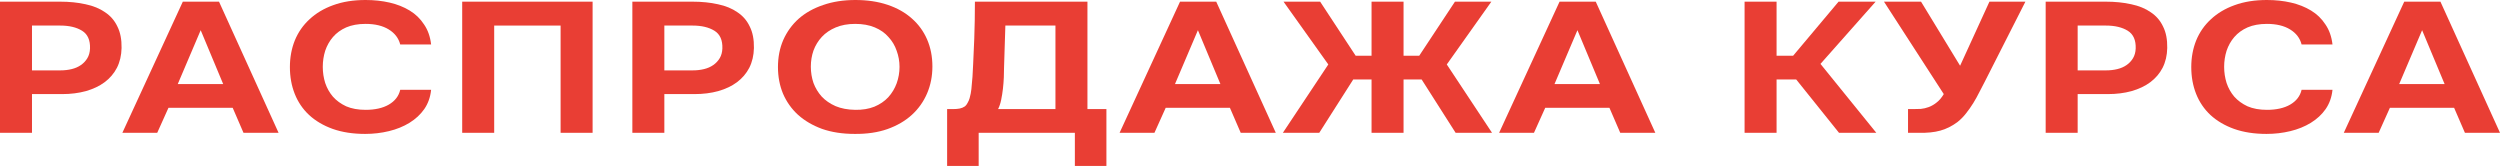
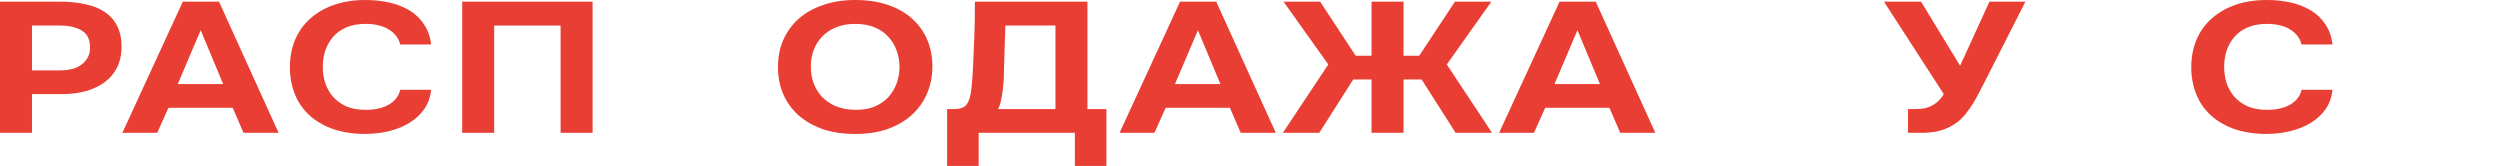
<svg xmlns="http://www.w3.org/2000/svg" width="467" height="31" viewBox="0 0 467 31" fill="none">
  <path d="M11.21 0.311C12.969 0.311 14.562 0.473 15.991 0.796C17.42 1.096 18.629 1.592 19.618 2.283C20.635 2.952 21.404 3.84 21.926 4.948C22.476 6.032 22.736 7.369 22.709 8.961C22.681 10.345 22.393 11.579 21.843 12.663C21.294 13.724 20.525 14.623 19.535 15.362C18.574 16.077 17.406 16.63 16.032 17.022C14.686 17.391 13.216 17.576 11.622 17.576H5.976V24.807H0V0.311H11.21ZM11.293 13.147C12.034 13.147 12.735 13.067 13.395 12.905C14.054 12.744 14.631 12.49 15.126 12.144C15.62 11.798 16.019 11.371 16.321 10.864C16.623 10.356 16.788 9.757 16.815 9.065C16.87 7.496 16.376 6.389 15.332 5.743C14.288 5.097 12.928 4.775 11.252 4.775H5.976V13.147H11.293Z" fill="#E93E34" />
  <path d="M31.471 20.136L29.37 24.807H22.858L34.151 0.311H40.91L52.037 24.807H45.484L43.465 20.136H31.471ZM33.203 15.708H41.693L37.489 5.64L33.203 15.708Z" fill="#E93E34" />
  <path d="M60.295 12.49C60.295 13.528 60.446 14.531 60.748 15.5C61.078 16.469 61.559 17.322 62.191 18.06C62.85 18.798 63.675 19.398 64.664 19.859C65.68 20.298 66.889 20.517 68.291 20.517C70.049 20.517 71.492 20.194 72.618 19.548C73.772 18.879 74.487 17.956 74.761 16.78H80.531C80.394 18.141 79.968 19.34 79.254 20.378C78.539 21.393 77.619 22.247 76.492 22.939C75.366 23.631 74.088 24.15 72.659 24.495C71.231 24.841 69.747 25.015 68.208 25.015C65.928 25.015 63.908 24.703 62.15 24.08C60.419 23.458 58.949 22.593 57.74 21.485C56.558 20.378 55.665 19.064 55.061 17.541C54.456 16.019 54.154 14.347 54.154 12.525C54.154 10.748 54.456 9.099 55.061 7.577C55.693 6.032 56.613 4.705 57.822 3.598C59.031 2.468 60.501 1.592 62.232 0.969C63.991 0.323 66.01 0 68.291 0C69.884 0 71.382 0.161 72.783 0.484C74.184 0.807 75.434 1.303 76.534 1.972C77.632 2.641 78.525 3.506 79.212 4.567C79.927 5.605 80.366 6.85 80.531 8.304H74.761C74.459 7.127 73.745 6.193 72.618 5.501C71.492 4.809 70.049 4.463 68.291 4.463C66.889 4.463 65.68 4.682 64.664 5.121C63.675 5.559 62.85 6.158 62.191 6.92C61.559 7.658 61.078 8.511 60.748 9.48C60.446 10.449 60.295 11.452 60.295 12.49Z" fill="#E93E34" />
  <path d="M110.697 0.311V24.807H104.72V4.775H92.315V24.807H86.339V0.311H110.697Z" fill="#E93E34" />
-   <path d="M129.334 0.311C131.092 0.311 132.686 0.473 134.115 0.796C135.544 1.096 136.753 1.592 137.742 2.283C138.758 2.952 139.528 3.84 140.05 4.948C140.599 6.032 140.86 7.369 140.833 8.961C140.805 10.345 140.517 11.579 139.967 12.663C139.418 13.724 138.648 14.623 137.659 15.362C136.698 16.077 135.53 16.63 134.156 17.022C132.81 17.391 131.34 17.576 129.746 17.576H124.1V24.807H118.124V0.311H129.334ZM129.416 13.147C130.158 13.147 130.859 13.067 131.518 12.905C132.178 12.744 132.755 12.49 133.249 12.144C133.744 11.798 134.142 11.371 134.445 10.864C134.747 10.356 134.912 9.757 134.939 9.065C134.994 7.496 134.5 6.389 133.455 5.743C132.411 5.097 131.051 4.775 129.375 4.775H124.1V13.147H129.416Z" fill="#E93E34" />
  <path d="M159.789 0C162.015 0 164.02 0.3 165.806 0.9C167.592 1.499 169.103 2.353 170.34 3.46C171.576 4.544 172.524 5.847 173.184 7.369C173.843 8.892 174.173 10.575 174.173 12.421C174.173 14.22 173.843 15.892 173.184 17.438C172.524 18.983 171.576 20.321 170.34 21.451C169.103 22.581 167.579 23.469 165.765 24.115C163.979 24.738 161.946 25.038 159.665 25.015C157.385 25.015 155.352 24.703 153.566 24.08C151.807 23.434 150.31 22.558 149.073 21.451C147.864 20.344 146.93 19.029 146.271 17.507C145.639 15.984 145.323 14.324 145.323 12.525C145.323 10.679 145.653 8.996 146.312 7.473C146.999 5.928 147.961 4.602 149.197 3.494C150.461 2.387 151.986 1.534 153.772 0.934C155.558 0.311 157.563 0 159.789 0ZM151.464 12.455C151.464 13.516 151.629 14.531 151.958 15.5C152.316 16.446 152.824 17.288 153.483 18.026C154.17 18.764 155.036 19.363 156.08 19.825C157.124 20.263 158.347 20.494 159.748 20.517C161.094 20.54 162.289 20.344 163.333 19.929C164.378 19.49 165.243 18.902 165.93 18.164C166.617 17.403 167.139 16.538 167.496 15.569C167.853 14.577 168.032 13.551 168.032 12.49C168.032 11.452 167.853 10.449 167.496 9.48C167.166 8.511 166.658 7.658 165.971 6.92C165.312 6.158 164.46 5.559 163.416 5.121C162.372 4.682 161.149 4.463 159.748 4.463C158.374 4.463 157.165 4.682 156.121 5.121C155.077 5.559 154.211 6.147 153.524 6.885C152.838 7.623 152.316 8.477 151.958 9.445C151.629 10.391 151.464 11.394 151.464 12.455Z" fill="#E93E34" />
  <path d="M206.678 31H200.785V24.807H182.815V31H176.922V20.378H177.993C178.488 20.378 178.914 20.344 179.271 20.275C179.628 20.205 179.958 20.067 180.26 19.859C180.452 19.698 180.617 19.479 180.755 19.202C180.919 18.925 181.043 18.637 181.125 18.337C181.208 18.037 181.277 17.749 181.332 17.472C181.386 17.172 181.428 16.895 181.455 16.642C181.62 15.119 181.73 13.562 181.785 11.971C181.867 10.38 181.936 8.811 181.991 7.266C182.073 4.982 182.115 2.664 182.115 0.311H203.134V20.378H206.678V31ZM197.158 20.378V4.775H187.802L187.555 12.628C187.555 13.159 187.541 13.77 187.514 14.462C187.486 15.154 187.431 15.857 187.349 16.573C187.266 17.288 187.156 17.98 187.019 18.648C186.882 19.317 186.689 19.894 186.442 20.378H197.158Z" fill="#E93E34" />
  <path d="M217.753 20.136L215.651 24.807H209.139L220.432 0.311H227.191L238.319 24.807H231.766L229.747 20.136H217.753ZM219.484 15.708H227.974L223.771 5.64L219.484 15.708Z" fill="#E93E34" />
  <path d="M262.183 14.843V24.807H256.206V14.843H252.786L246.439 24.807H239.638L248.128 12.04L239.762 0.311H246.604L253.239 10.414H256.206V0.311H262.183V10.414H265.109L271.785 0.311H278.586L270.26 12.04L278.709 24.807H271.909L265.562 14.843H262.183Z" fill="#E93E34" />
  <path d="M288.648 20.136L286.546 24.807H280.034L291.327 0.311H298.086L309.214 24.807H302.661L300.641 20.136H288.648ZM290.379 15.708H298.869L294.665 5.64L290.379 15.708Z" fill="#E93E34" />
-   <path d="M331.863 14.843V24.807H325.887V0.311H331.863V10.414H334.954L343.444 0.311H350.368L340.064 11.936L350.492 24.807H343.526L335.531 14.843H331.863Z" fill="#E93E34" />
  <path d="M371.627 0.311H378.345L370.721 15.327C370.418 15.927 370.089 16.561 369.732 17.23C369.402 17.899 369.031 18.568 368.619 19.237C368.207 19.905 367.753 20.551 367.259 21.174C366.792 21.774 366.27 22.304 365.693 22.766C364.731 23.504 363.659 24.046 362.478 24.392C361.324 24.715 359.95 24.853 358.356 24.807H356.419V20.378H357.367C357.834 20.378 358.315 20.367 358.81 20.344C359.304 20.298 359.799 20.182 360.294 19.998C360.788 19.813 361.269 19.537 361.736 19.167C362.231 18.798 362.684 18.268 363.096 17.576L351.927 0.311H358.851L366.146 12.282L371.627 0.311Z" fill="#E93E34" />
-   <path d="M393.342 0.311C395.1 0.311 396.694 0.473 398.122 0.796C399.551 1.096 400.76 1.592 401.749 2.283C402.766 2.952 403.535 3.84 404.057 4.948C404.607 6.032 404.868 7.369 404.84 8.961C404.813 10.345 404.524 11.579 403.975 12.663C403.425 13.724 402.656 14.623 401.667 15.362C400.705 16.077 399.537 16.63 398.164 17.022C396.817 17.391 395.347 17.576 393.754 17.576H388.107V24.807H382.131V0.311H393.342ZM393.424 13.147C394.166 13.147 394.866 13.067 395.526 12.905C396.185 12.744 396.762 12.49 397.257 12.144C397.751 11.798 398.15 11.371 398.452 10.864C398.754 10.356 398.919 9.757 398.947 9.065C399.002 7.496 398.507 6.389 397.463 5.743C396.419 5.097 395.059 4.775 393.383 4.775H388.107V13.147H393.424Z" fill="#E93E34" />
  <path d="M415.471 12.49C415.471 13.528 415.622 14.531 415.925 15.5C416.254 16.469 416.735 17.322 417.367 18.06C418.027 18.798 418.851 19.398 419.84 19.859C420.857 20.298 422.066 20.517 423.467 20.517C425.225 20.517 426.668 20.194 427.794 19.548C428.948 18.879 429.663 17.956 429.937 16.78H435.707C435.57 18.141 435.144 19.34 434.43 20.378C433.715 21.393 432.795 22.247 431.668 22.939C430.542 23.631 429.264 24.15 427.836 24.495C426.407 24.841 424.923 25.015 423.384 25.015C421.104 25.015 419.084 24.703 417.326 24.08C415.595 23.458 414.125 22.593 412.916 21.485C411.735 20.378 410.842 19.064 410.237 17.541C409.633 16.019 409.33 14.347 409.33 12.525C409.33 10.748 409.633 9.099 410.237 7.577C410.869 6.032 411.79 4.705 412.998 3.598C414.207 2.468 415.677 1.592 417.408 0.969C419.167 0.323 421.186 0 423.467 0C425.06 0 426.558 0.161 427.959 0.484C429.36 0.807 430.611 1.303 431.71 1.972C432.809 2.641 433.702 3.506 434.389 4.567C435.103 5.605 435.543 6.85 435.707 8.304H429.937C429.635 7.127 428.921 6.193 427.794 5.501C426.668 4.809 425.225 4.463 423.467 4.463C422.066 4.463 420.857 4.682 419.84 5.121C418.851 5.559 418.027 6.158 417.367 6.92C416.735 7.658 416.254 8.511 415.925 9.48C415.622 10.449 415.471 11.452 415.471 12.49Z" fill="#E93E34" />
-   <path d="M446.434 20.136L444.332 24.807H437.82L449.113 0.311H455.872L467 24.807H460.447L458.427 20.136H446.434ZM448.165 15.708H456.655L452.451 5.64L448.165 15.708Z" fill="#E93E34" />
</svg>